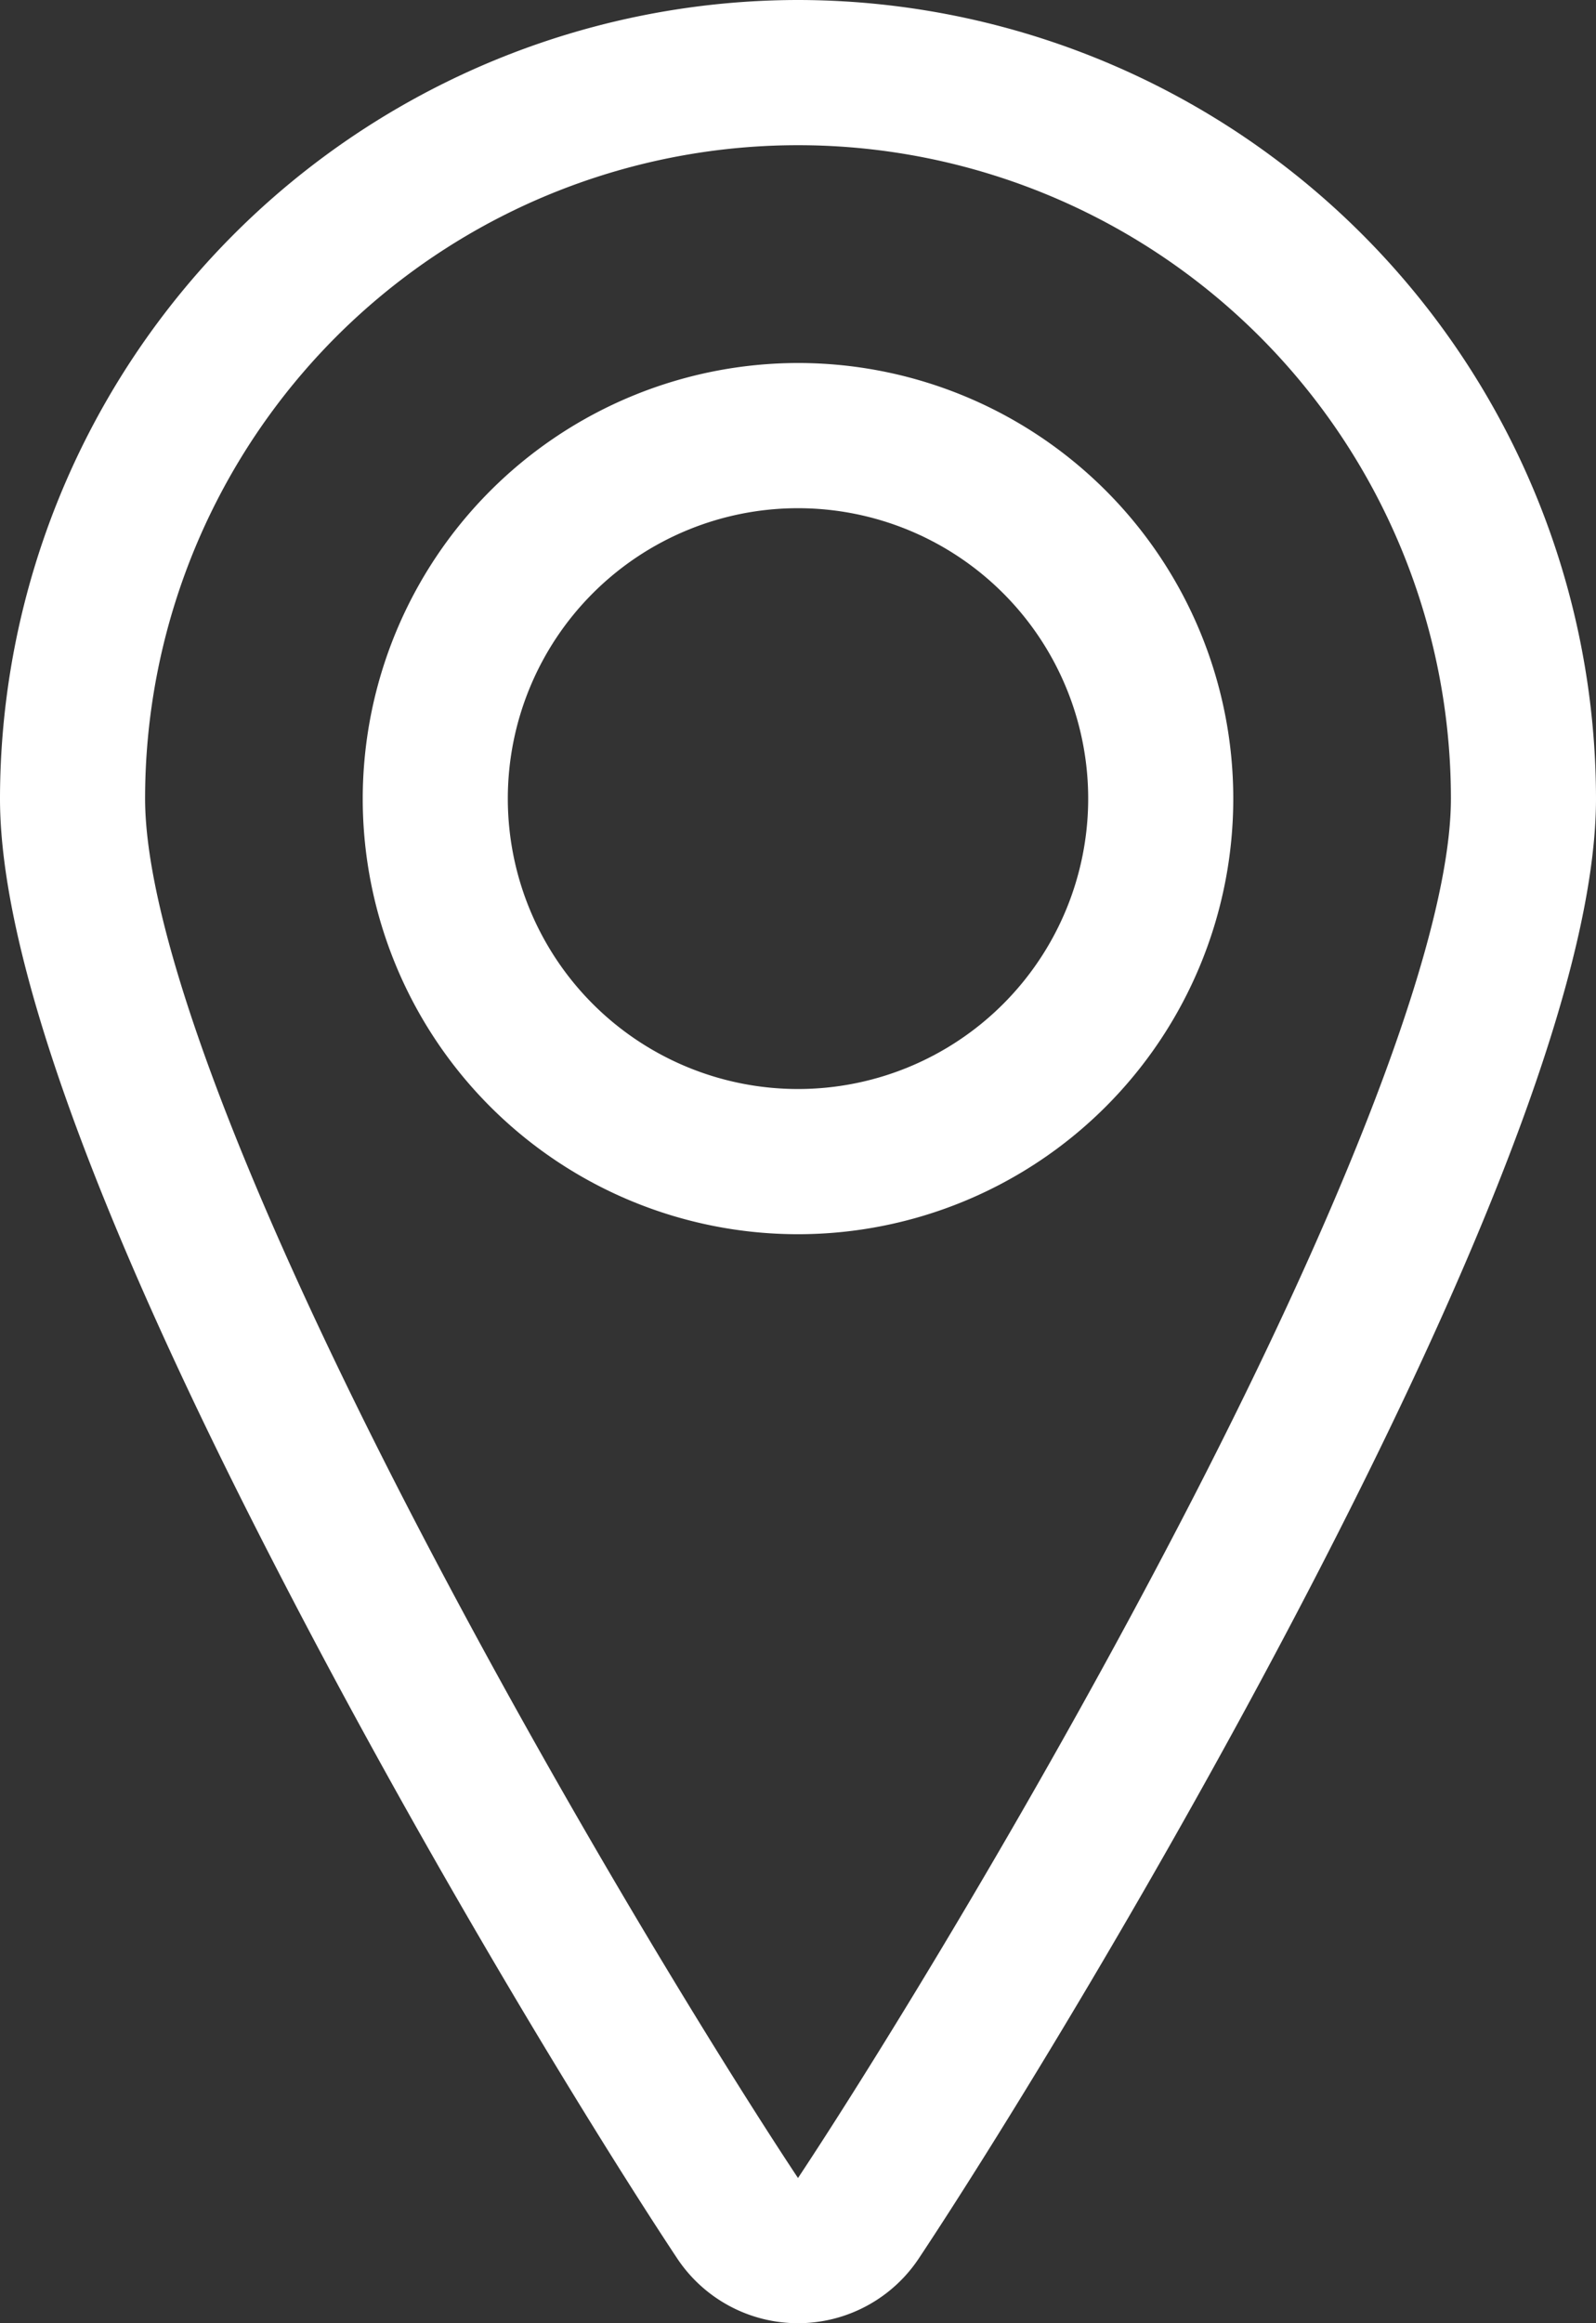
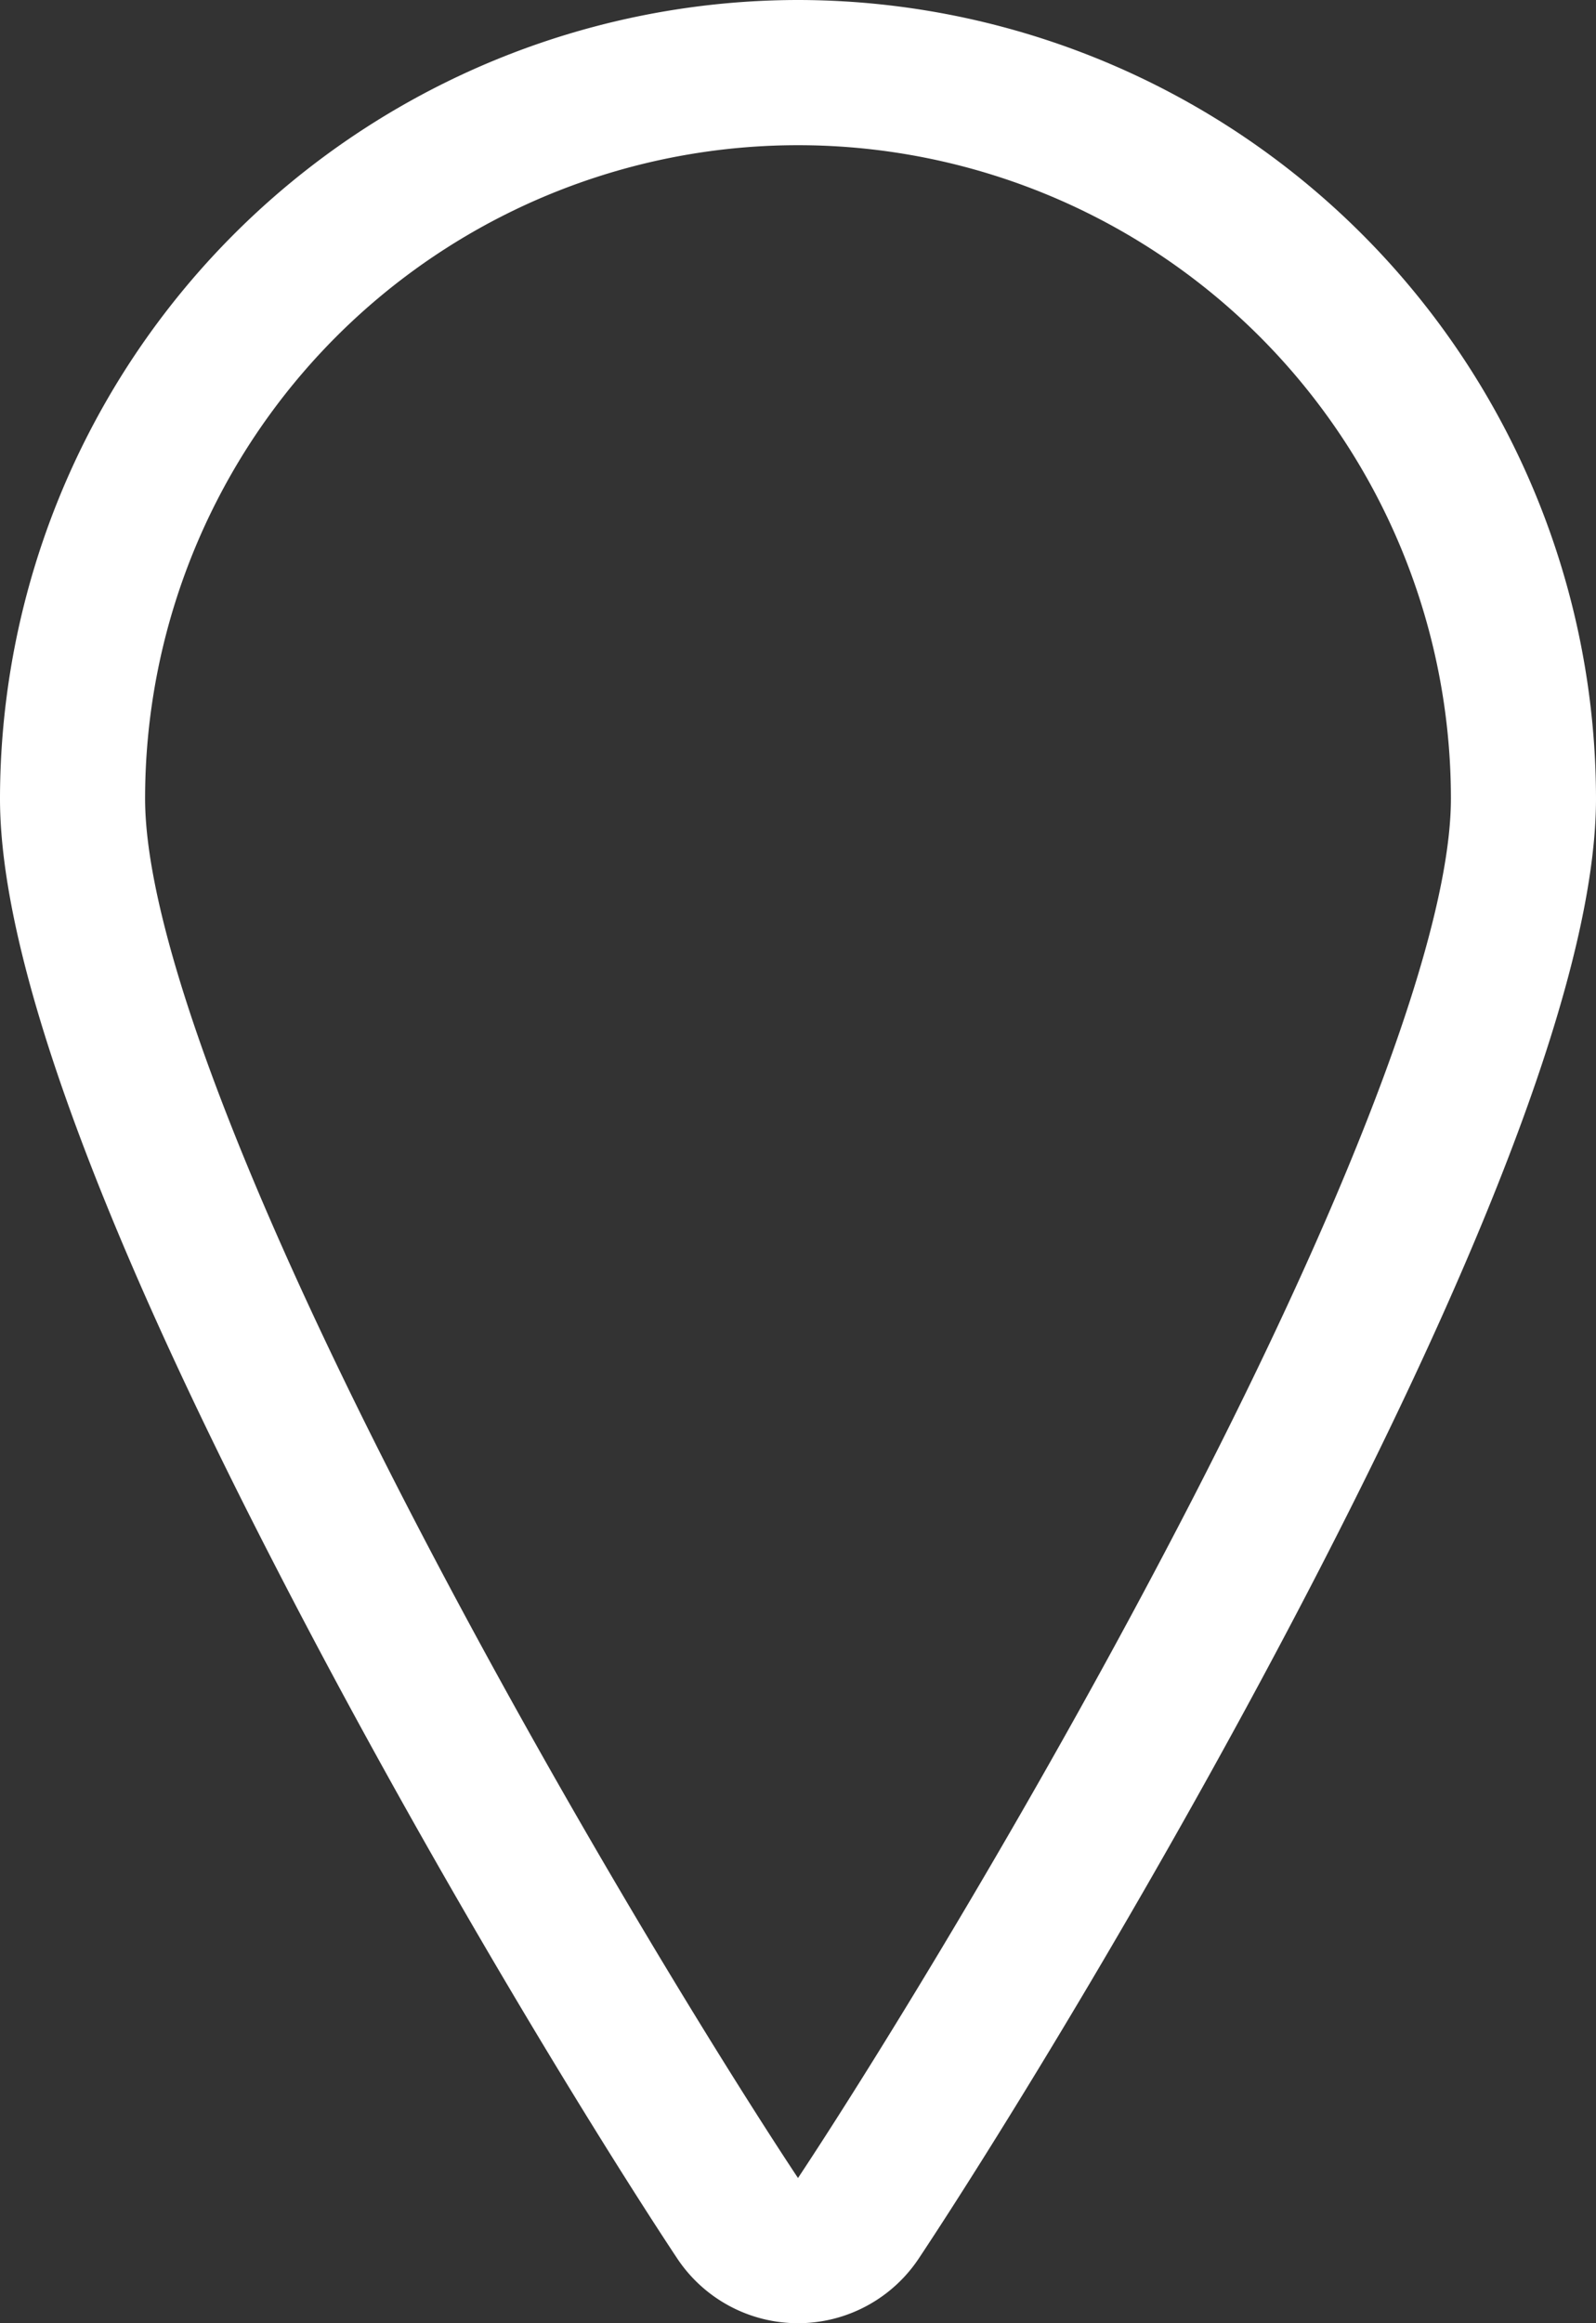
<svg xmlns="http://www.w3.org/2000/svg" width="16.5" height="24" viewBox="0 0 16.5 24">
  <rect x="0" y="0" width="16.5" height="24" fill="#333333" stroke="none" />
  <g id="Groupe_34985" data-name="Groupe 34985" transform="translate(-532 -2115.5)">
-     <path id="Ellipse_8" data-name="Ellipse 8" d="M3.75-.75a4.5,4.5,0,1,1-4.5,4.5A4.505,4.505,0,0,1,3.75-.75Zm0,7.5a3,3,0,1,0-3-3A3,3,0,0,0,3.75,6.75Z" transform="translate(536.5 2120)" fill="#fff" />
    <path id="Tracé_381" data-name="Tracé 381" d="M12,0a8.259,8.259,0,0,1,8.25,8.25c0,1.6-.957,4.268-2.845,7.935-1.6,3.107-3.364,5.953-4.155,7.144a1.5,1.5,0,0,1-2.5,0C9.96,22.138,8.2,19.293,6.6,16.185,4.707,12.518,3.75,9.848,3.75,8.25A8.259,8.259,0,0,1,12,0Zm0,22.5c.773-1.166,2.5-3.953,4.071-7C17.8,12.143,18.75,9.569,18.75,8.25a6.75,6.75,0,0,0-13.5,0c0,1.319.951,3.893,2.679,7.249C9.5,18.548,11.227,21.335,12,22.5Z" transform="translate(528.25 2115.5)" fill="#fff" />
  </g>
</svg>